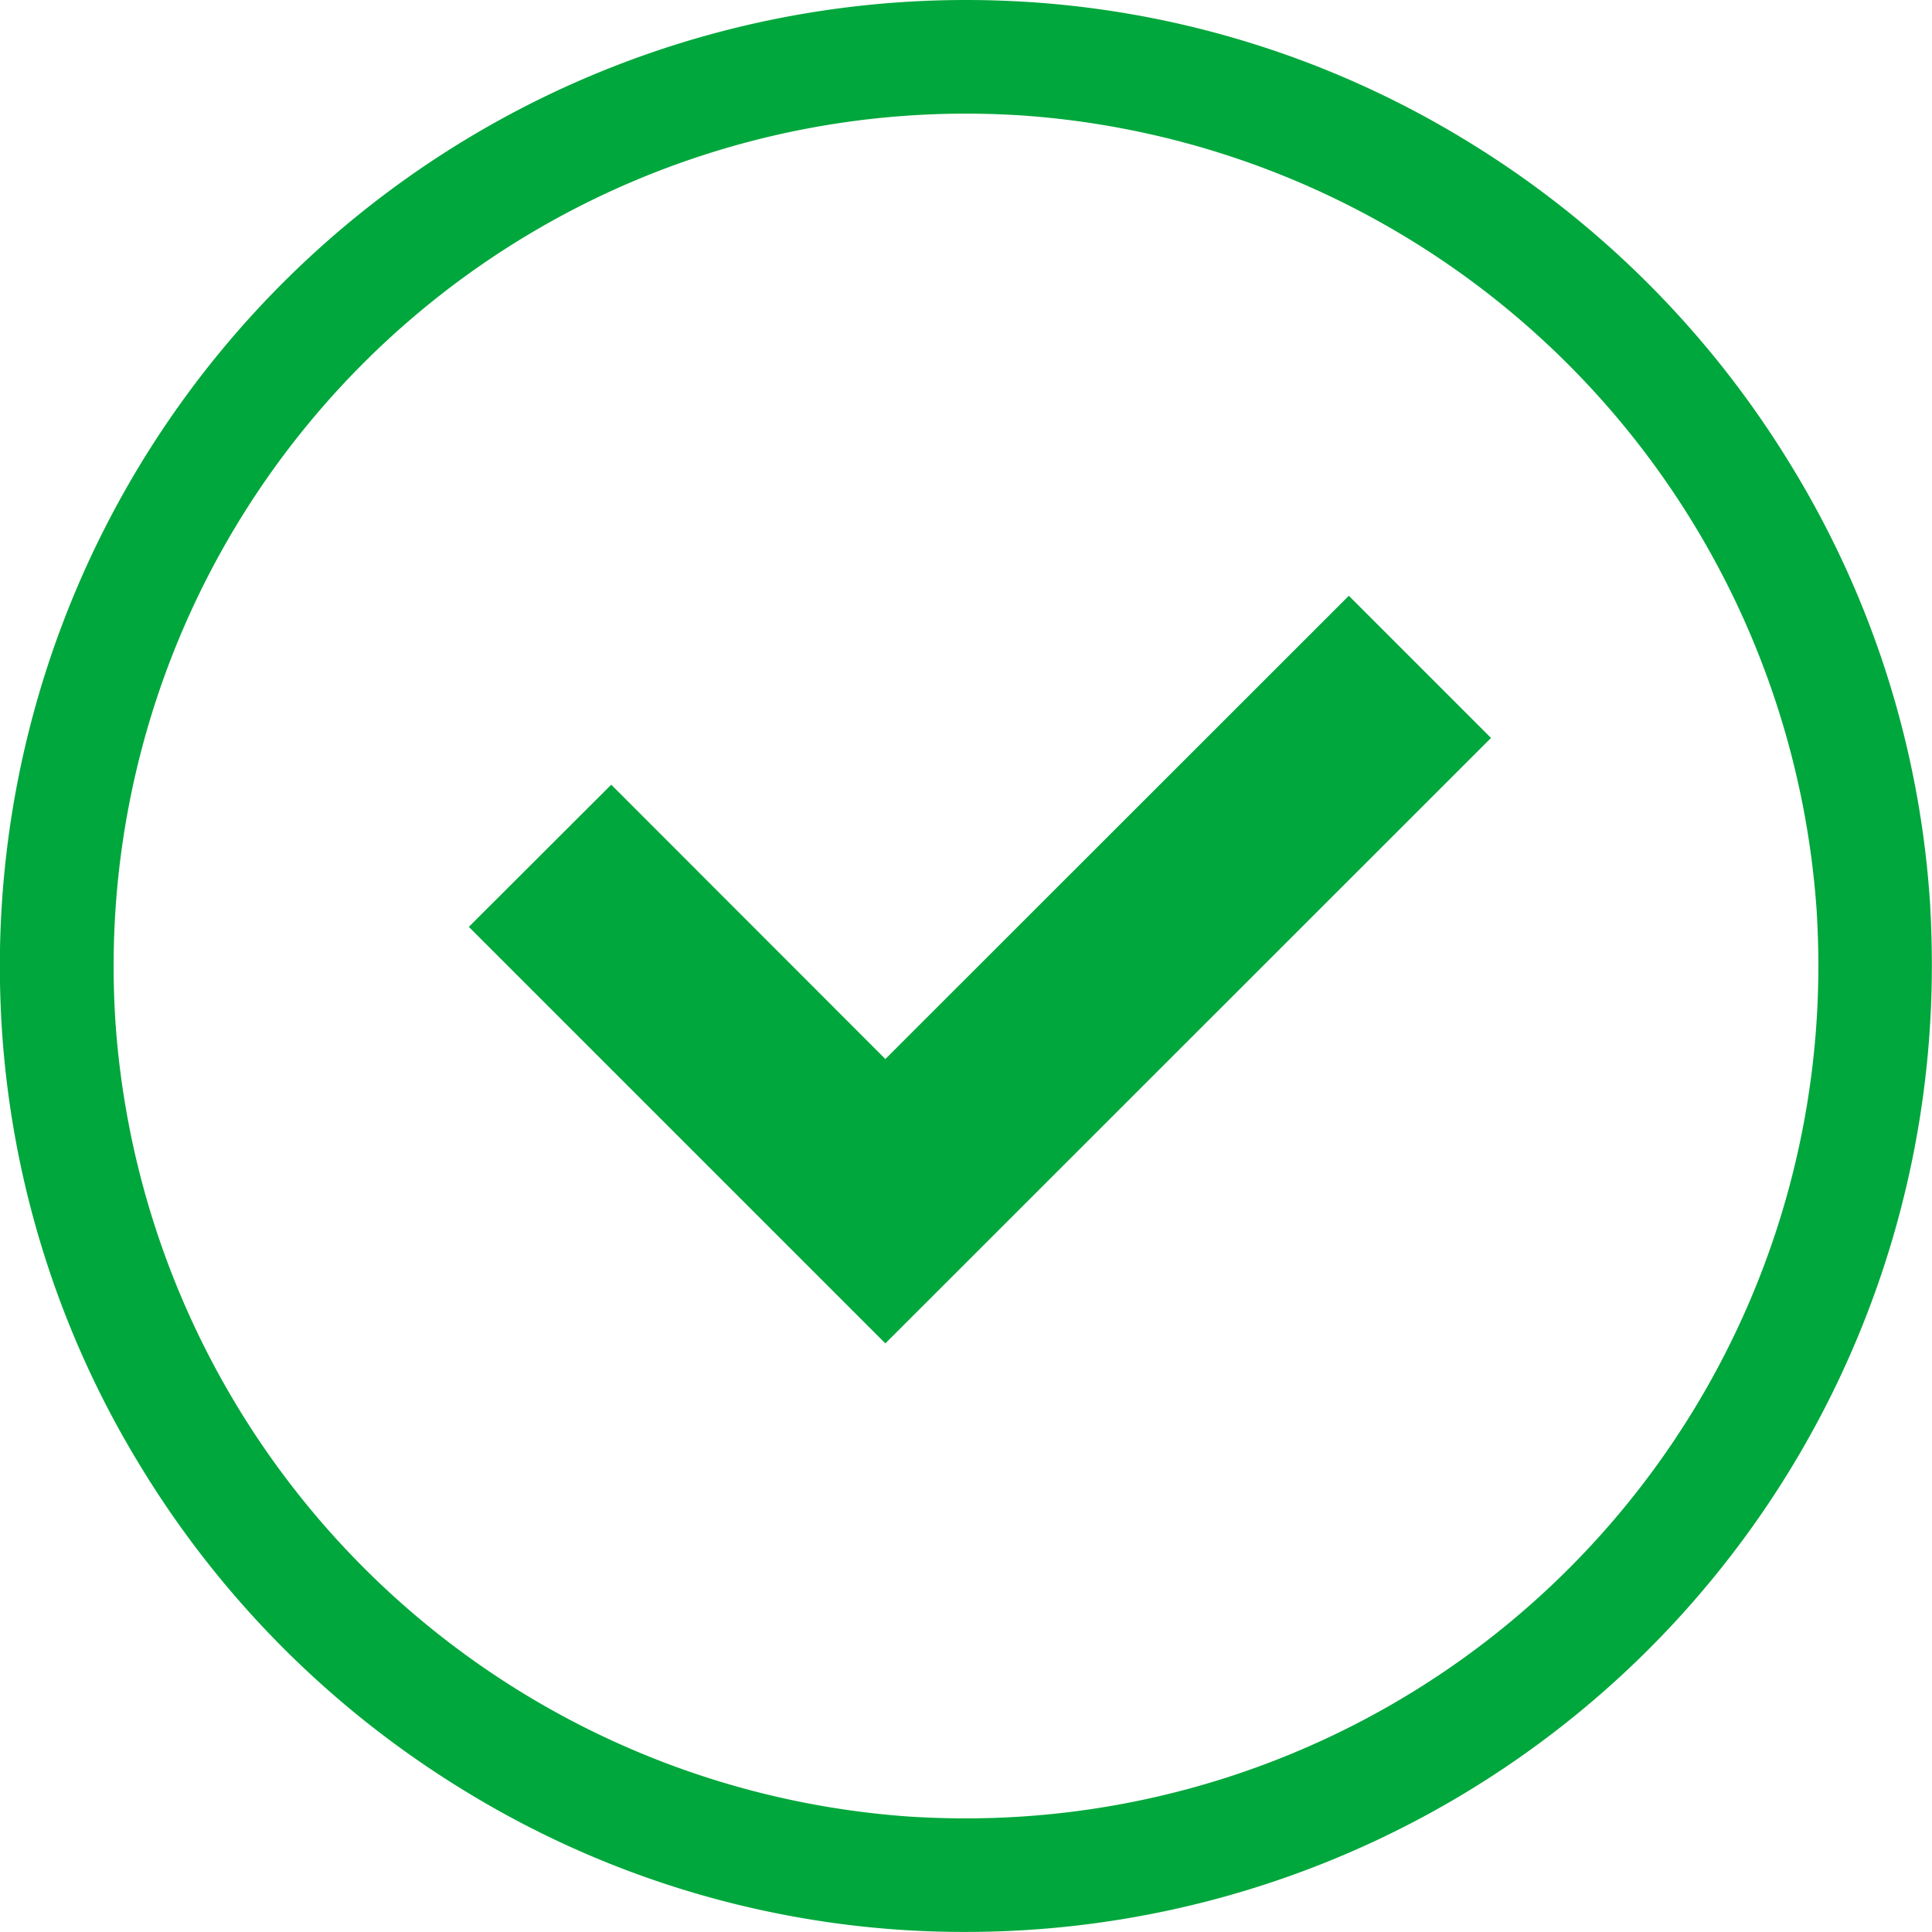
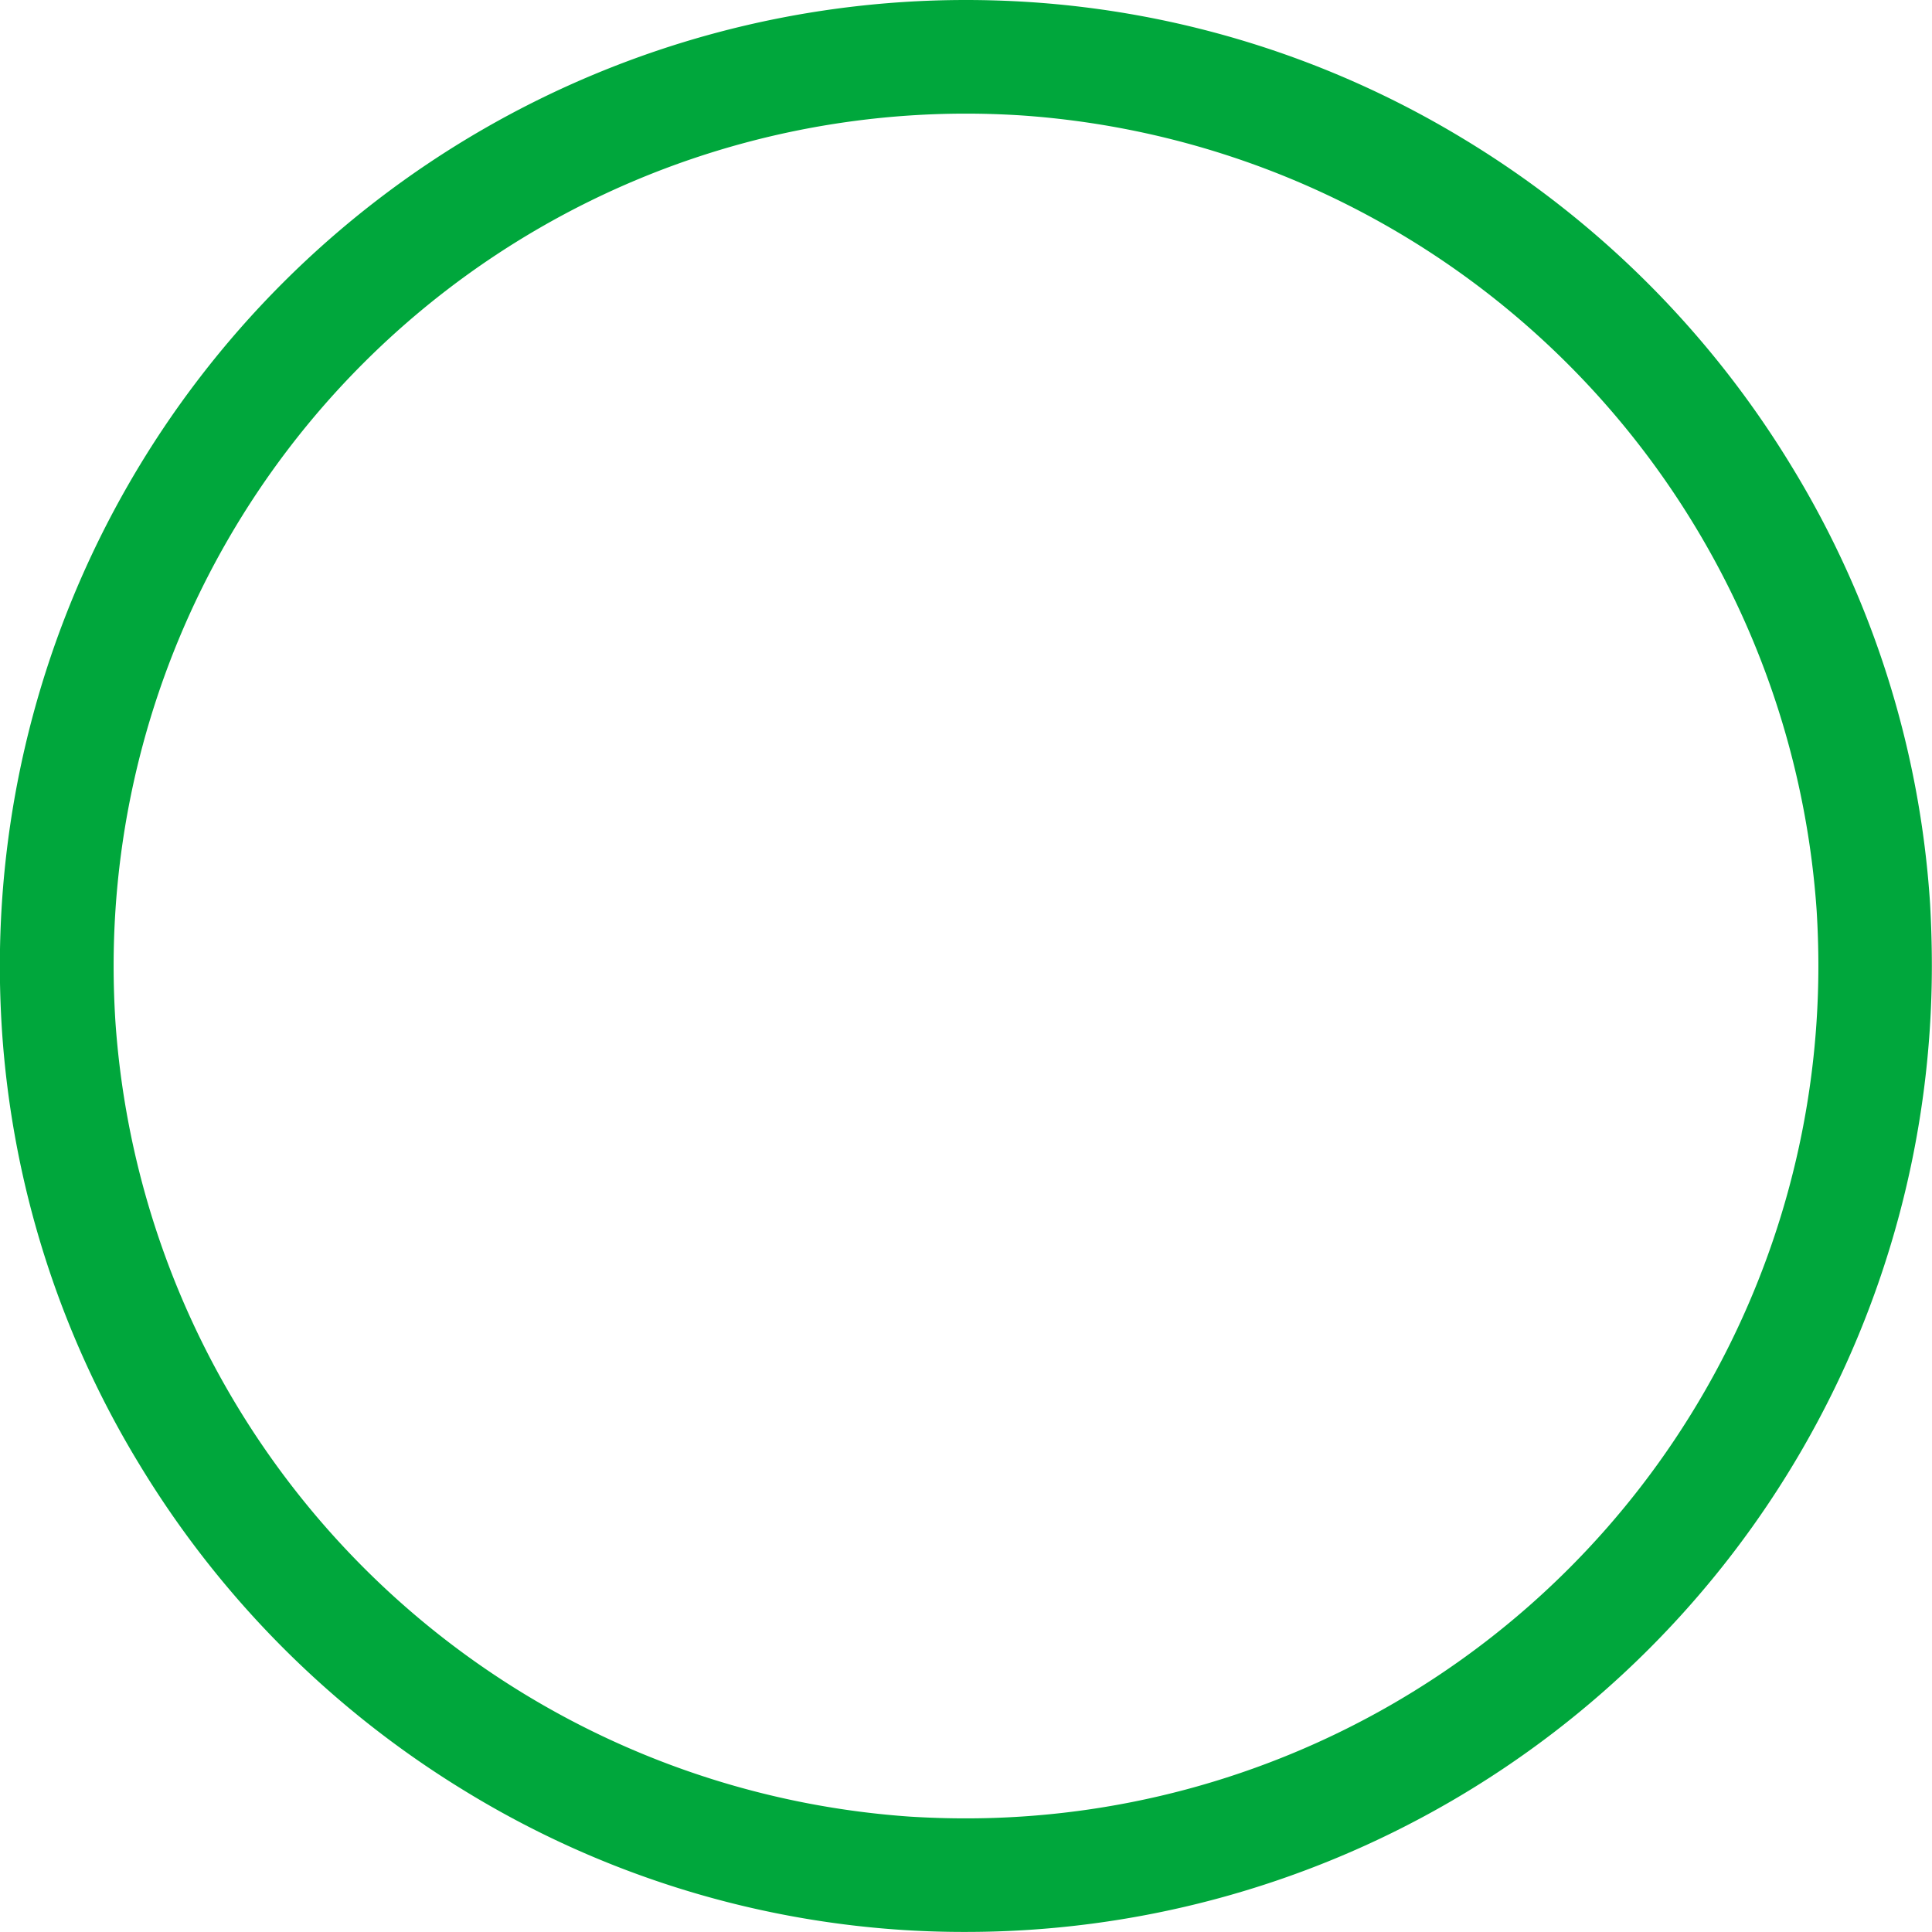
<svg xmlns="http://www.w3.org/2000/svg" width="27" height="27" viewBox="0 0 27 27">
  <g id="チェックポイントのアイコン_2" data-name="チェックポイントのアイコン 2" transform="translate(-0.002)">
    <path id="パス_1927" data-name="パス 1927" d="M26.975,12.628h0a13.363,13.363,0,0,0-1.937-6.114,13.584,13.584,0,0,0-4.628-4.6A13.365,13.365,0,0,0,14.376.028Q13.936,0,13.5,0A13.5,13.5,0,0,0,0,13.5q0,.435.028.877h0a13.356,13.356,0,0,0,1.923,6.09,13.579,13.579,0,0,0,4.553,4.565,13.357,13.357,0,0,0,6.119,1.94q.441.028.875.027A13.5,13.5,0,0,0,27,13.5Q27,13.067,26.975,12.628ZM1.59,13.5A11.912,11.912,0,0,1,13.5,1.588q.384,0,.775.025A11.963,11.963,0,0,1,25.39,12.727h0q.024.39.024.776A11.912,11.912,0,0,1,13.5,25.412q-.385,0-.775-.024a11.959,11.959,0,0,1-11.11-11.11h0Q1.59,13.885,1.59,13.5Z" transform="translate(0 0)" fill="#00a73c" />
-     <path id="パス_1928" data-name="パス 1928" d="M138.546,159.843h0l.006-.006-1.987-1.987-6.477,6.474-3.831-3.834-1.99,1.987,5.821,5.821Z" transform="translate(-117.713 -149.524)" fill="#00a73c" />
  </g>
</svg>